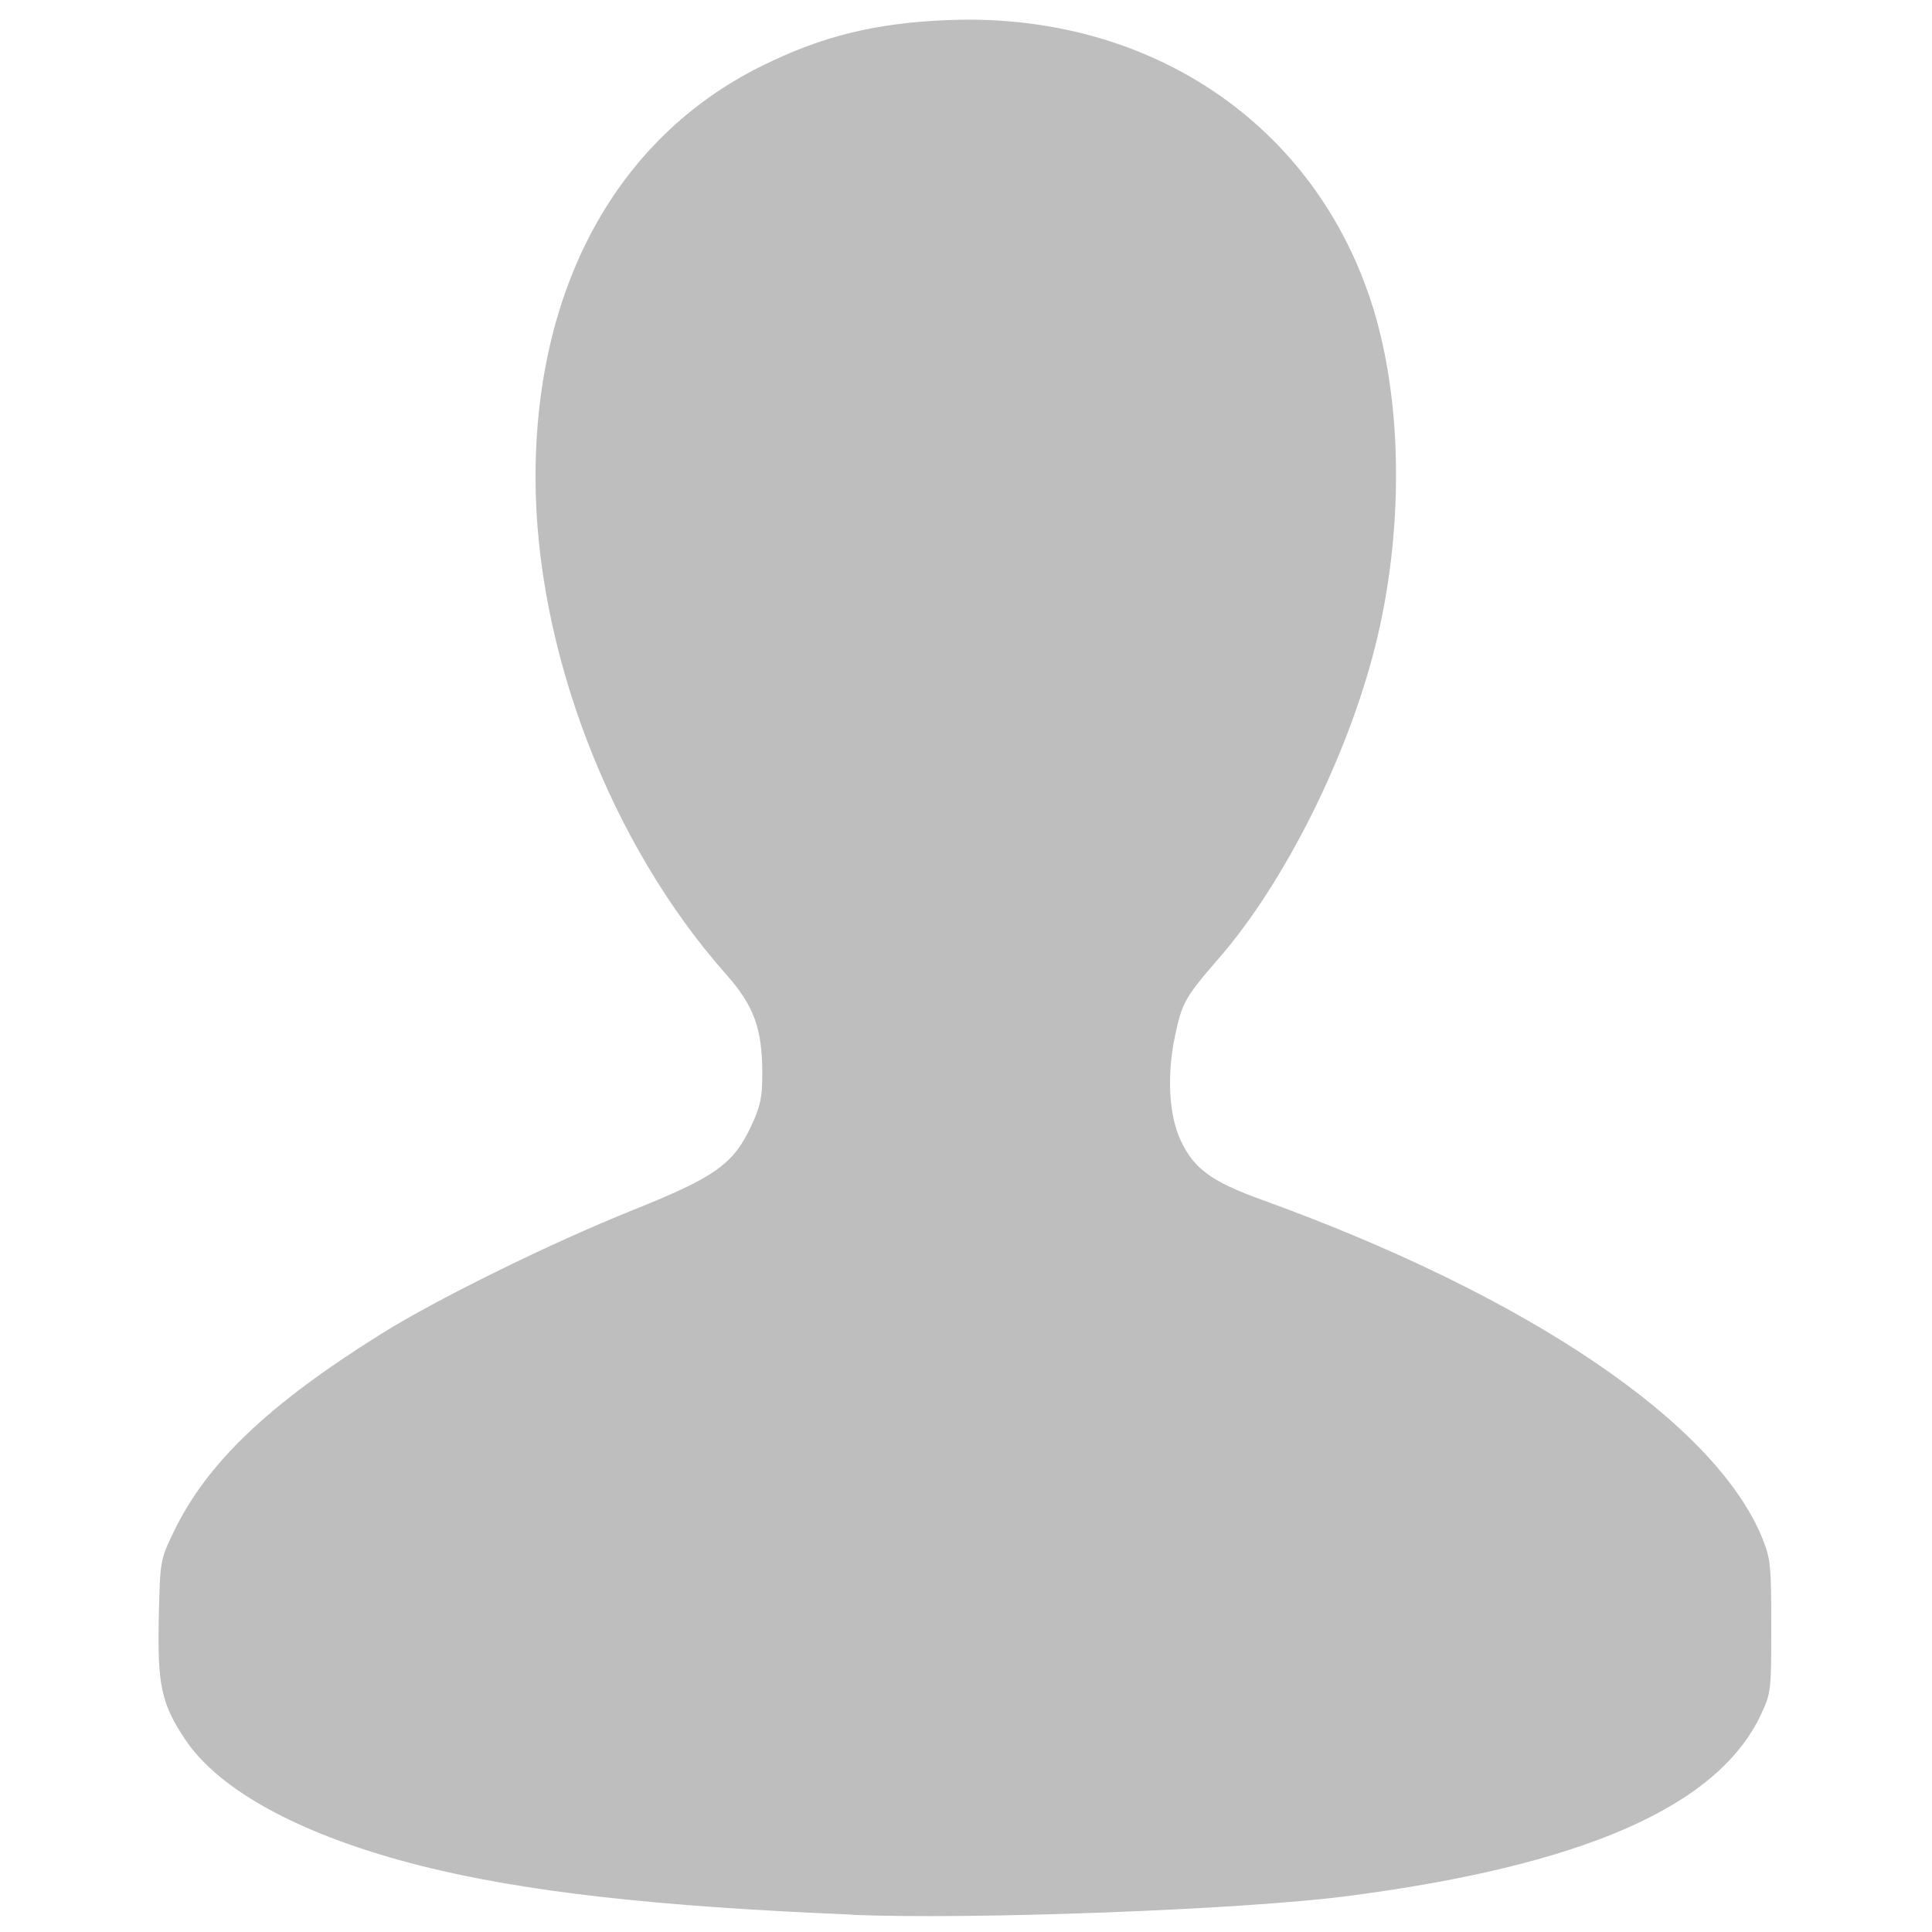
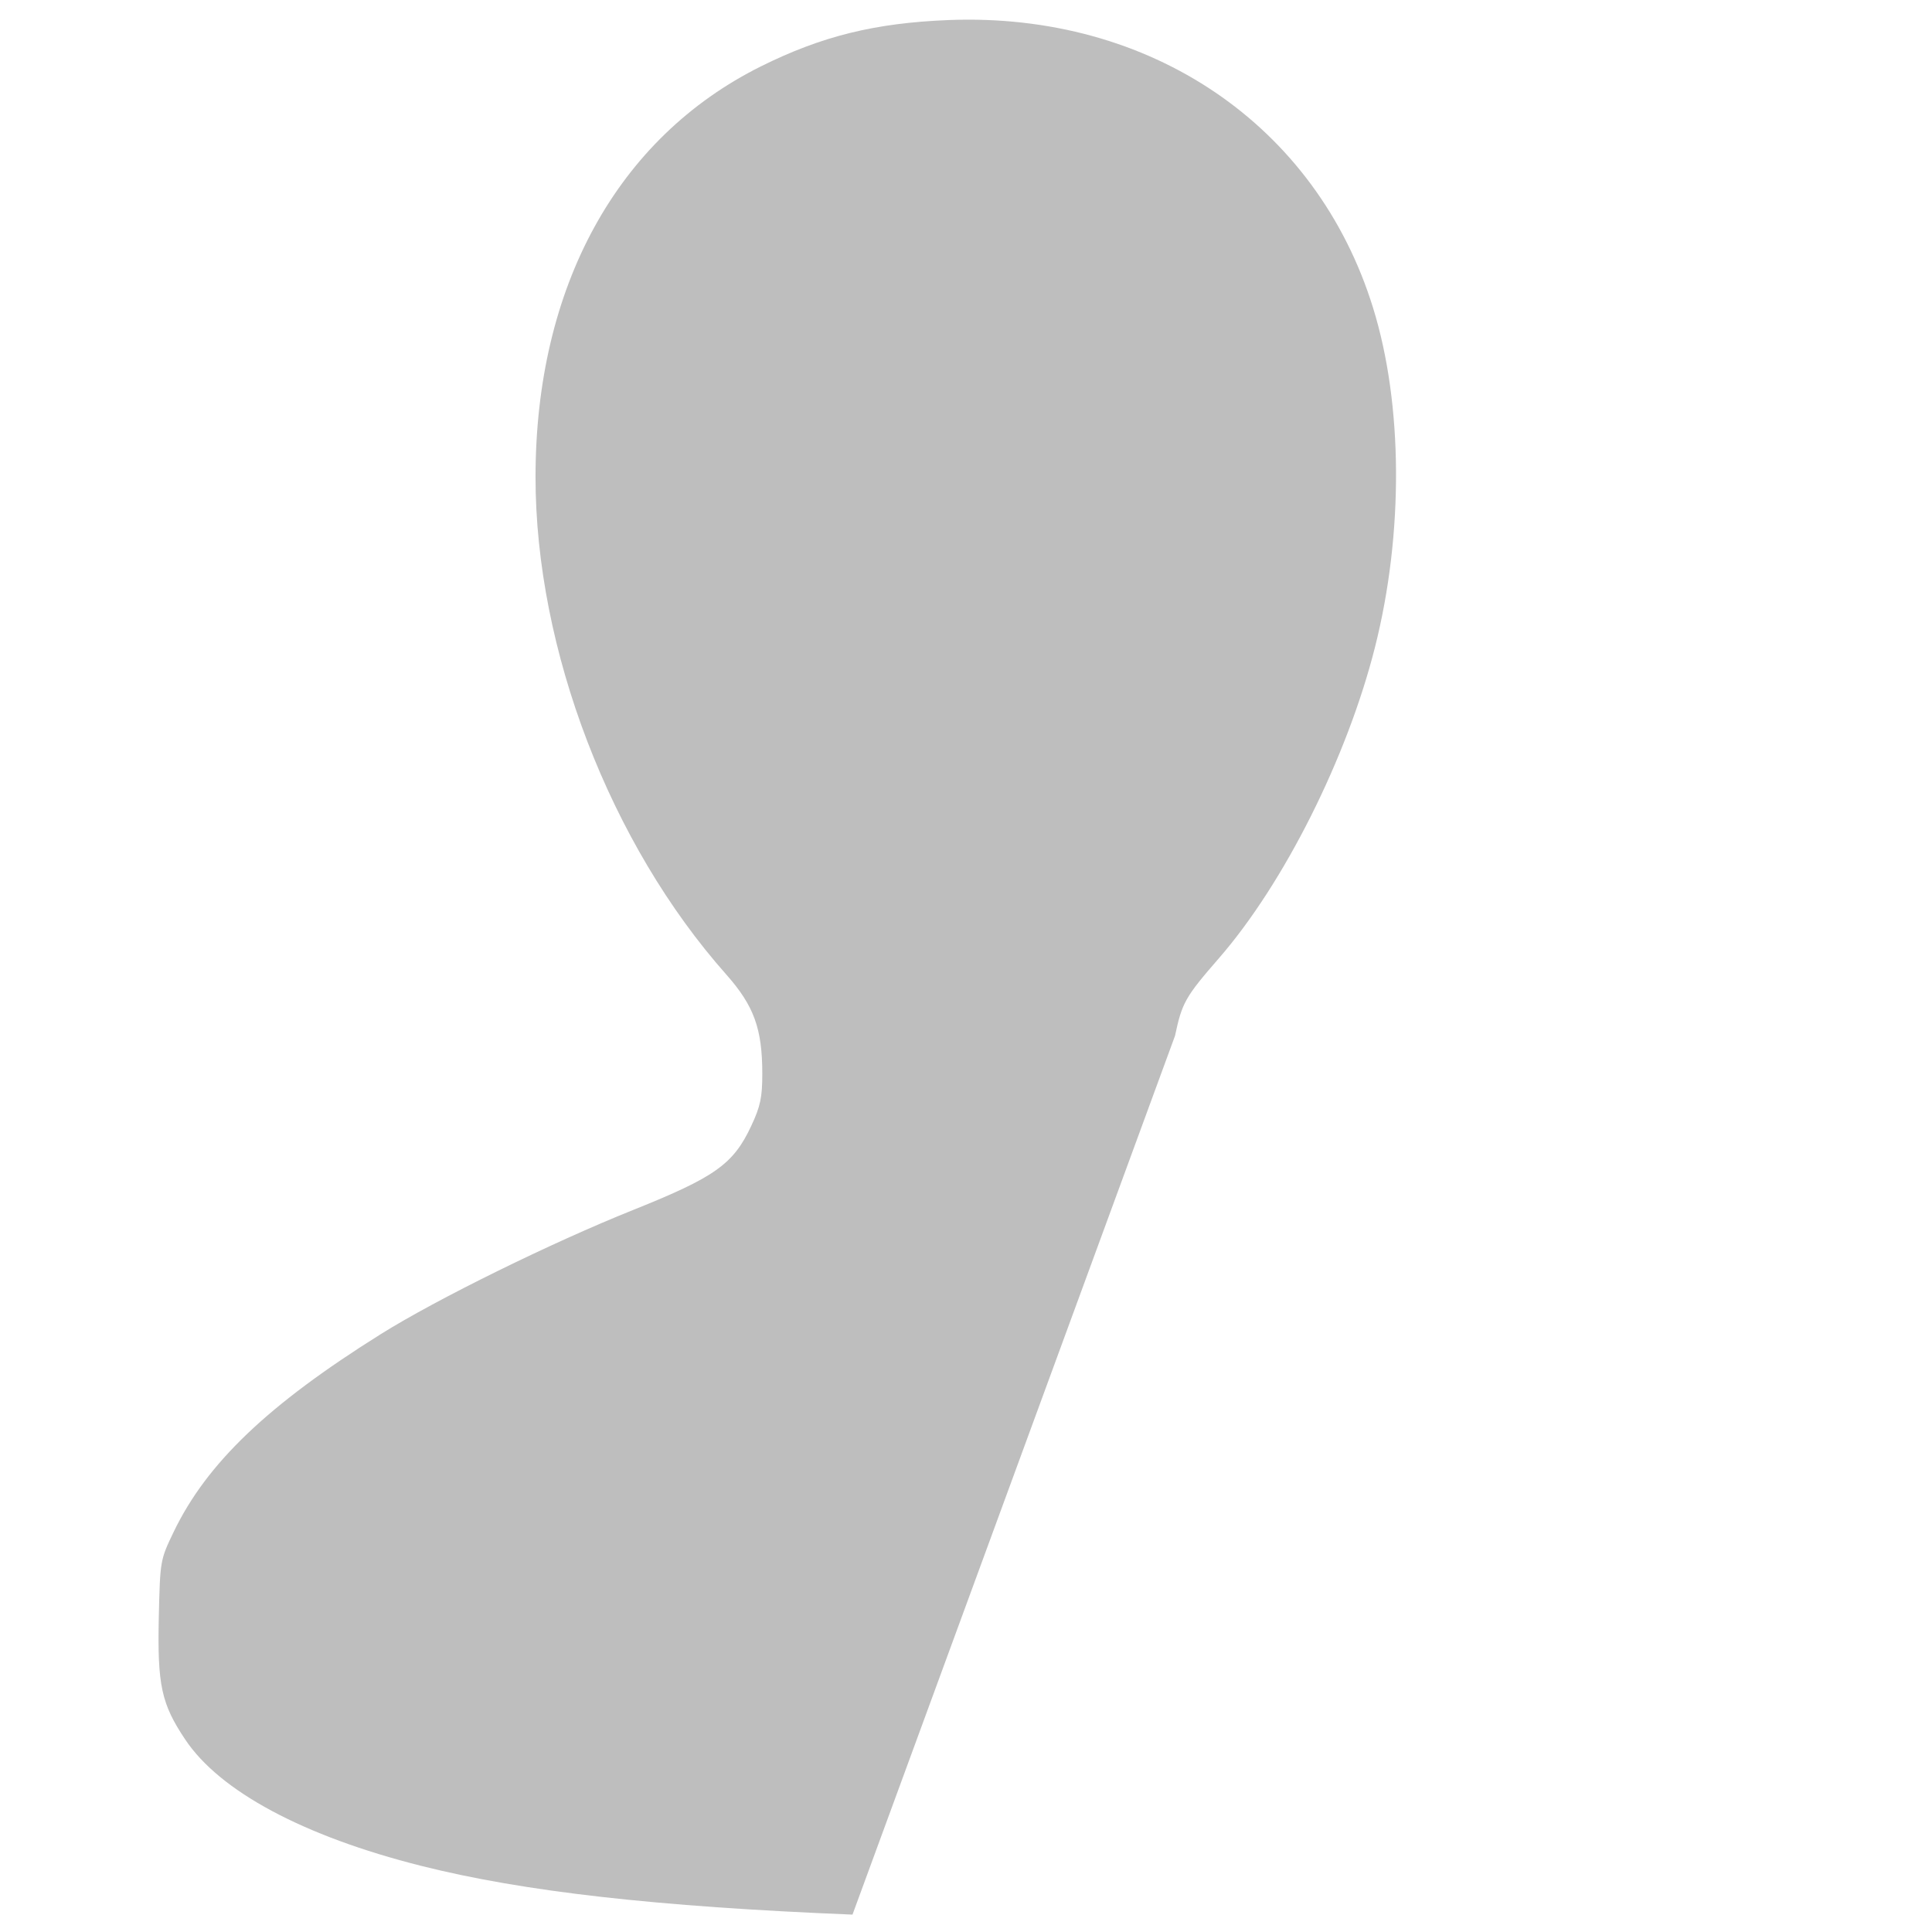
<svg xmlns="http://www.w3.org/2000/svg" viewBox="0 0 16 16">
-   <path d="m 7.06 15.856 c -1.624 -0.066 -2.724 -0.19 -3.573 -0.404 -0.973 -0.245 -1.667 -0.617 -1.953 -1.046 -0.198 -0.296 -0.231 -0.45 -0.219 -1.01 0.011 -0.472 0.011 -0.476 0.123 -0.709 0.274 -0.569 0.779 -1.052 1.715 -1.638 0.463 -0.29 1.414 -0.758 2.094 -1.03 0.676 -0.271 0.827 -0.378 0.975 -0.696 0.075 -0.16 0.091 -0.235 0.091 -0.43 0 -0.374 -0.069 -0.563 -0.297 -0.821 -0.964 -1.085 -1.581 -2.694 -1.581 -4.12 0 -1.578 0.677 -2.811 1.868 -3.403 0.503 -0.25 0.945 -0.359 1.554 -0.383 1.669 -0.065 3.045 0.868 3.514 2.383 0.248 0.799 0.254 1.869 0.016 2.811 -0.231 0.915 -0.753 1.955 -1.291 2.574 -0.281 0.323 -0.307 0.37 -0.365 0.644 c -0.069 0.328 -0.051 0.66 0.048 0.869 0.11 0.233 0.253 0.338 0.673 0.49 2.203 0.796 3.759 1.85 4.145 2.807 0.066 0.164 0.072 0.227 0.072 0.726 0 0.531 -0.002 0.552 -0.086 0.73 -0.357 0.761 -1.476 1.251 -3.435 1.504 -0.863 0.111 -3.083 0.195 -4.088 0.154 z" style="fill:#bebebe;fill-opacity:1" />
+   <path d="m 7.06 15.856 c -1.624 -0.066 -2.724 -0.19 -3.573 -0.404 -0.973 -0.245 -1.667 -0.617 -1.953 -1.046 -0.198 -0.296 -0.231 -0.45 -0.219 -1.01 0.011 -0.472 0.011 -0.476 0.123 -0.709 0.274 -0.569 0.779 -1.052 1.715 -1.638 0.463 -0.29 1.414 -0.758 2.094 -1.03 0.676 -0.271 0.827 -0.378 0.975 -0.696 0.075 -0.16 0.091 -0.235 0.091 -0.43 0 -0.374 -0.069 -0.563 -0.297 -0.821 -0.964 -1.085 -1.581 -2.694 -1.581 -4.12 0 -1.578 0.677 -2.811 1.868 -3.403 0.503 -0.25 0.945 -0.359 1.554 -0.383 1.669 -0.065 3.045 0.868 3.514 2.383 0.248 0.799 0.254 1.869 0.016 2.811 -0.231 0.915 -0.753 1.955 -1.291 2.574 -0.281 0.323 -0.307 0.37 -0.365 0.644 z" style="fill:#bebebe;fill-opacity:1" />
</svg>